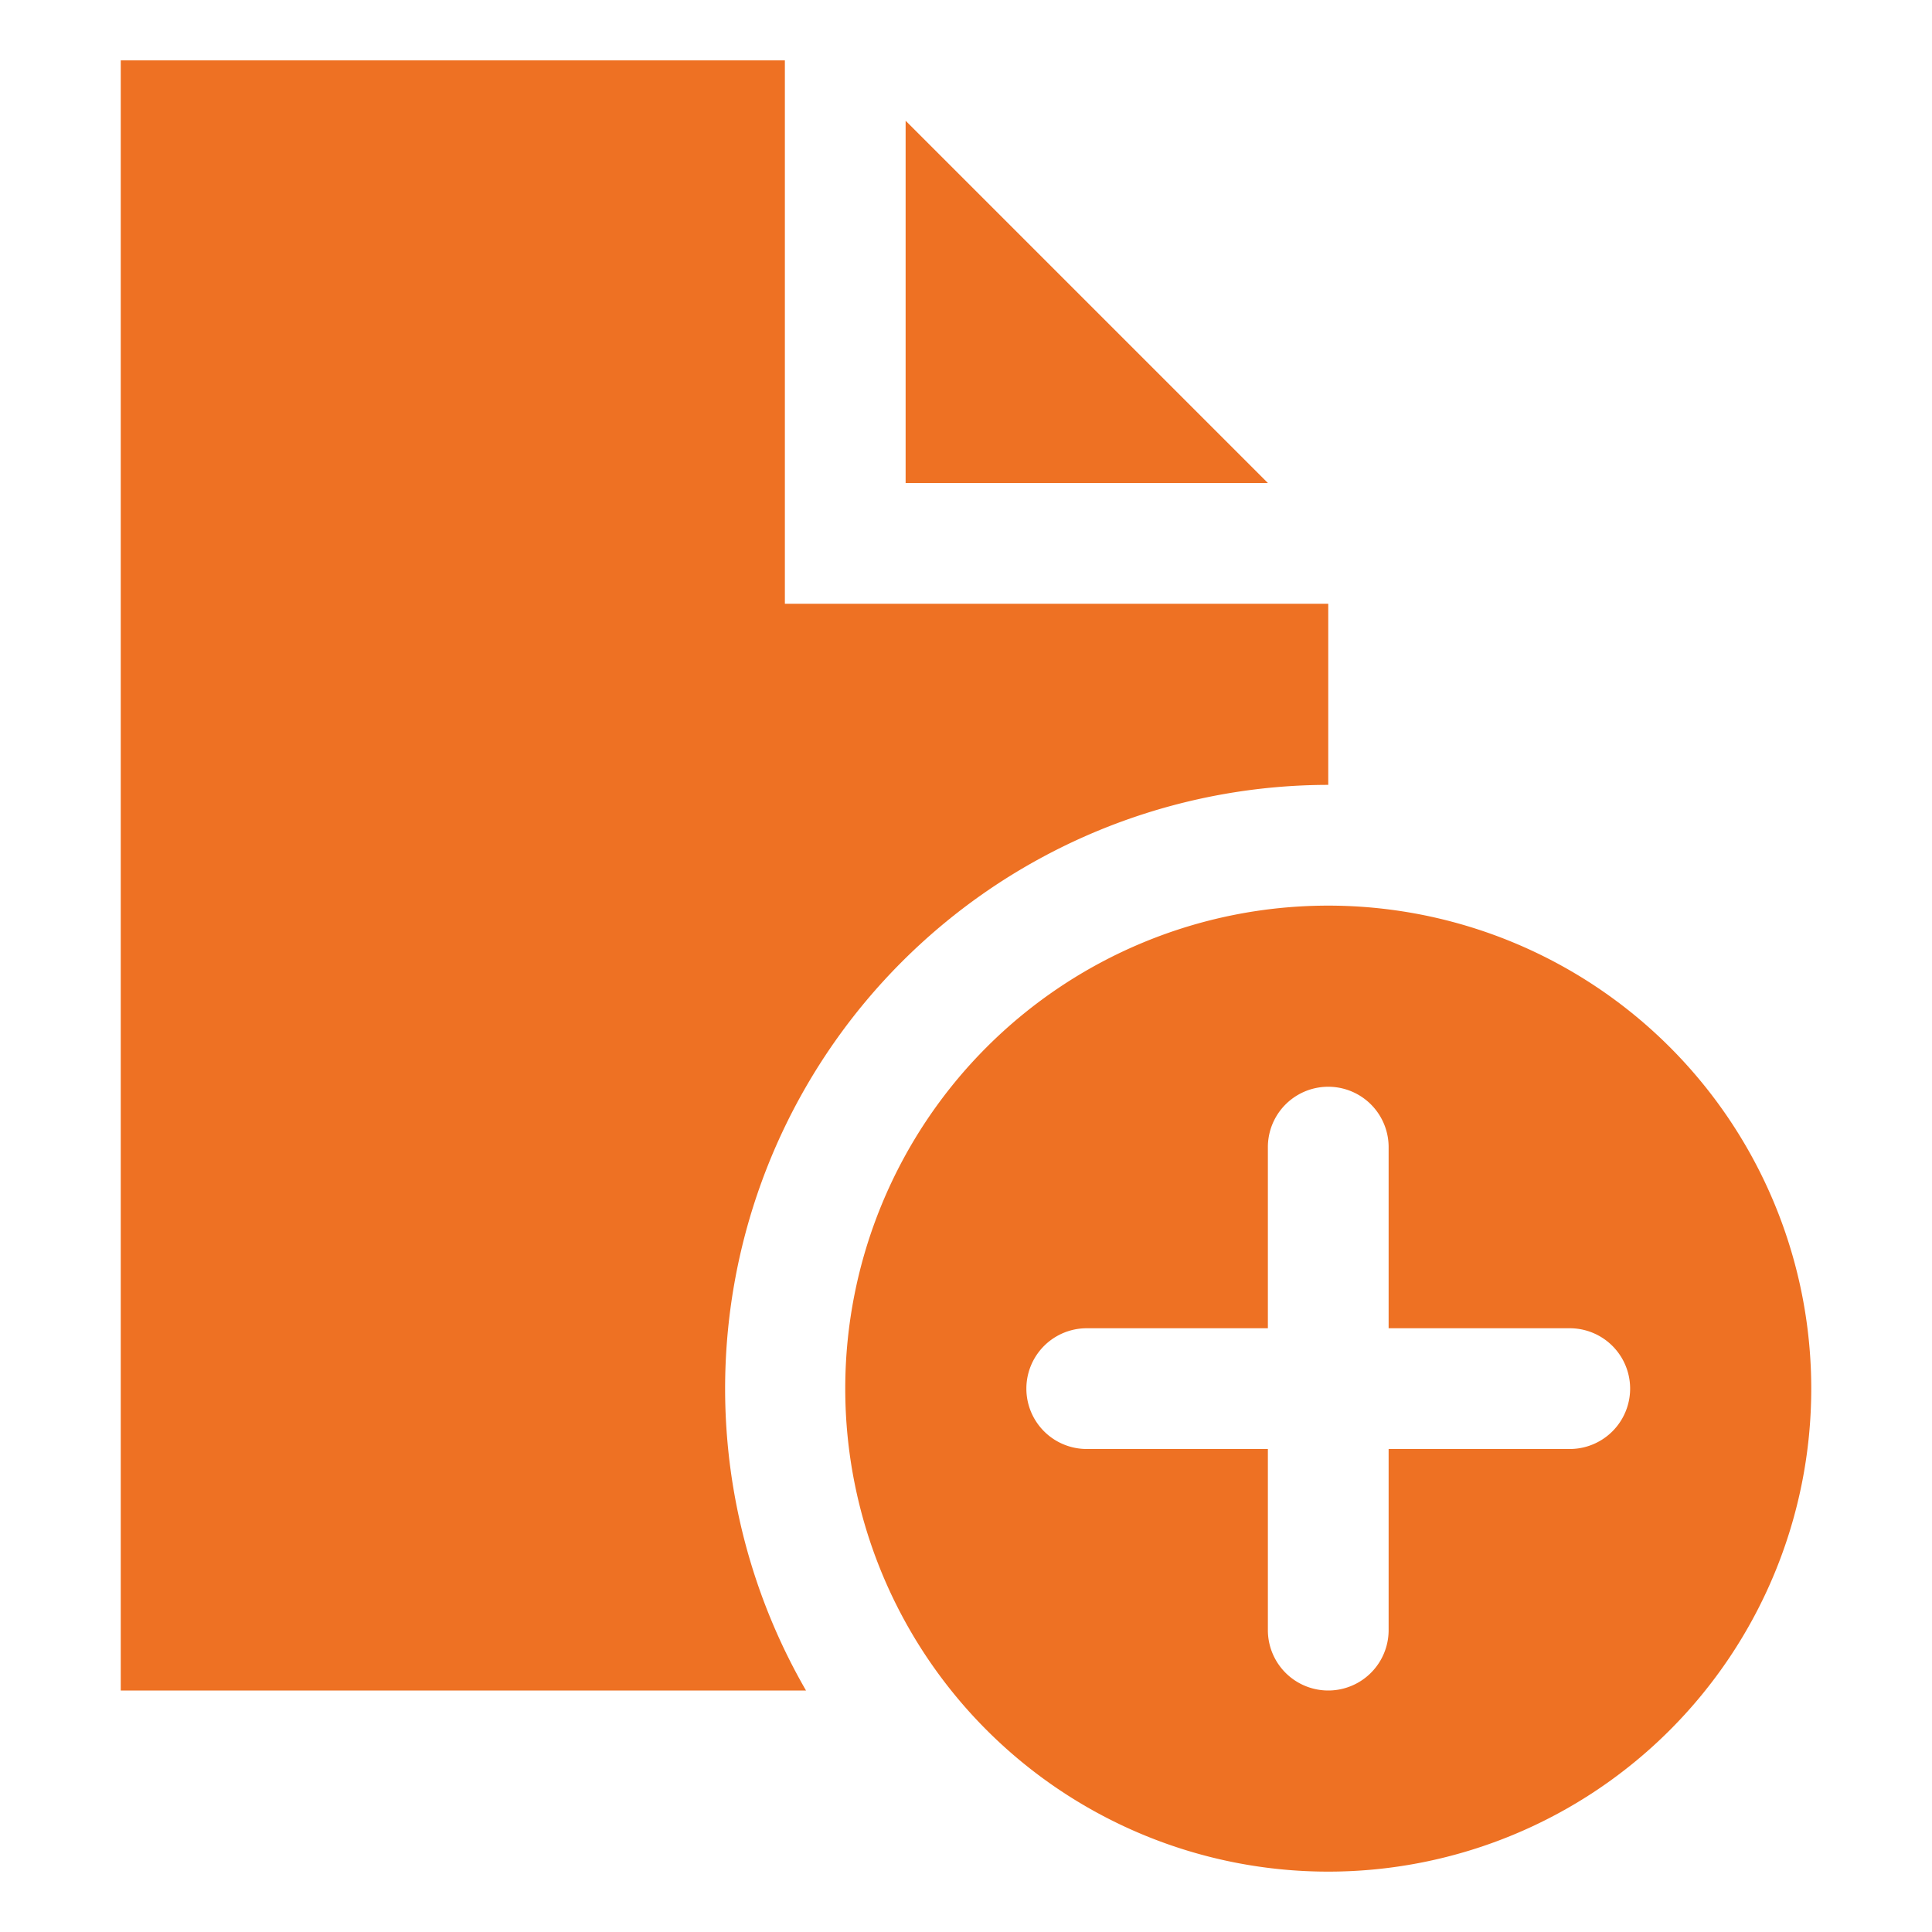
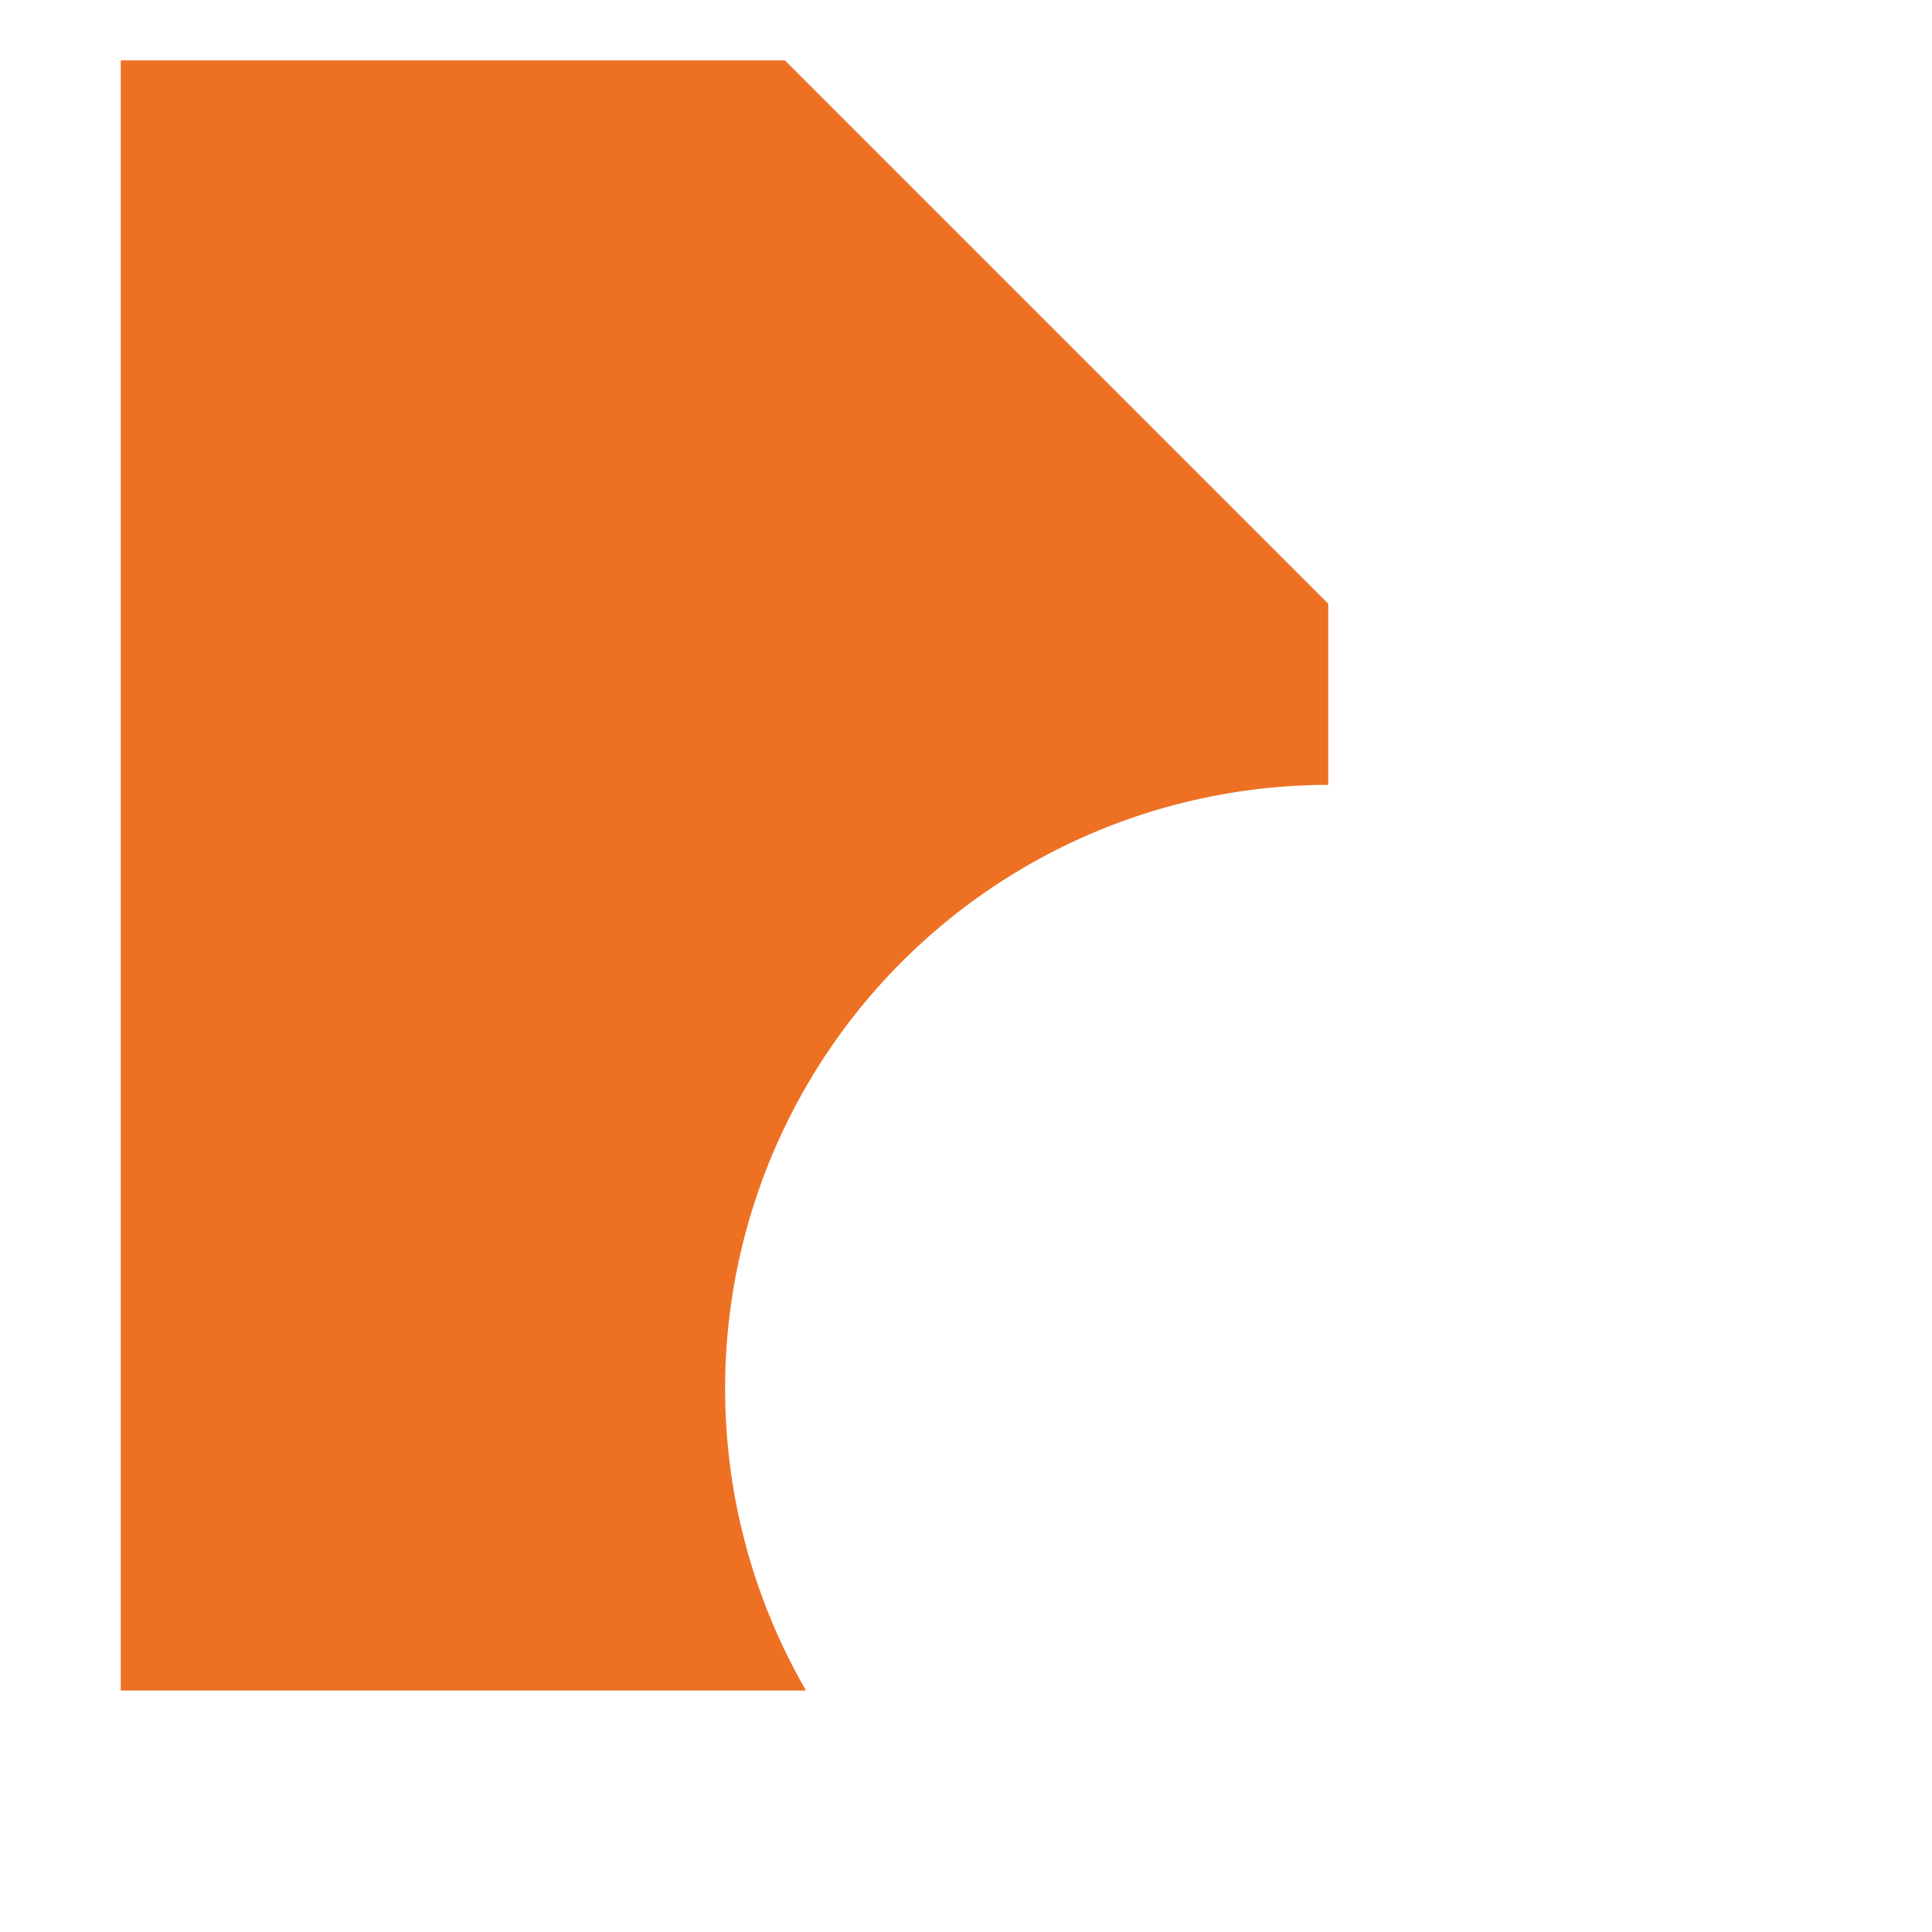
<svg xmlns="http://www.w3.org/2000/svg" viewBox="0 0 64 64" aria-labelledby="title" aria-describedby="desc" role="img">
  <title>New File</title>
  <desc>A solid styled icon from Orion Icon Library.</desc>
-   <path data-name="layer2" d="M44 30a16 16 0 1 0 16 16 16 16 0 0 0-16-16zm8 18h-6v6a2 2 0 0 1-4 0v-6h-6a2 2 0 0 1 0-4h6v-6a2 2 0 0 1 4 0v6h6a2 2 0 0 1 0 4z" fill="#ee7123" />
-   <path data-name="layer1" d="M26 2H4v54h22.7A20 20 0 0 1 44 26v-6H26z" fill="#ee7123" />
-   <path data-name="layer1" fill="#ee7123" d="M30 4v12h12L30 4z" />
+   <path data-name="layer1" d="M26 2H4v54h22.7A20 20 0 0 1 44 26v-6z" fill="#ee7123" />
</svg>